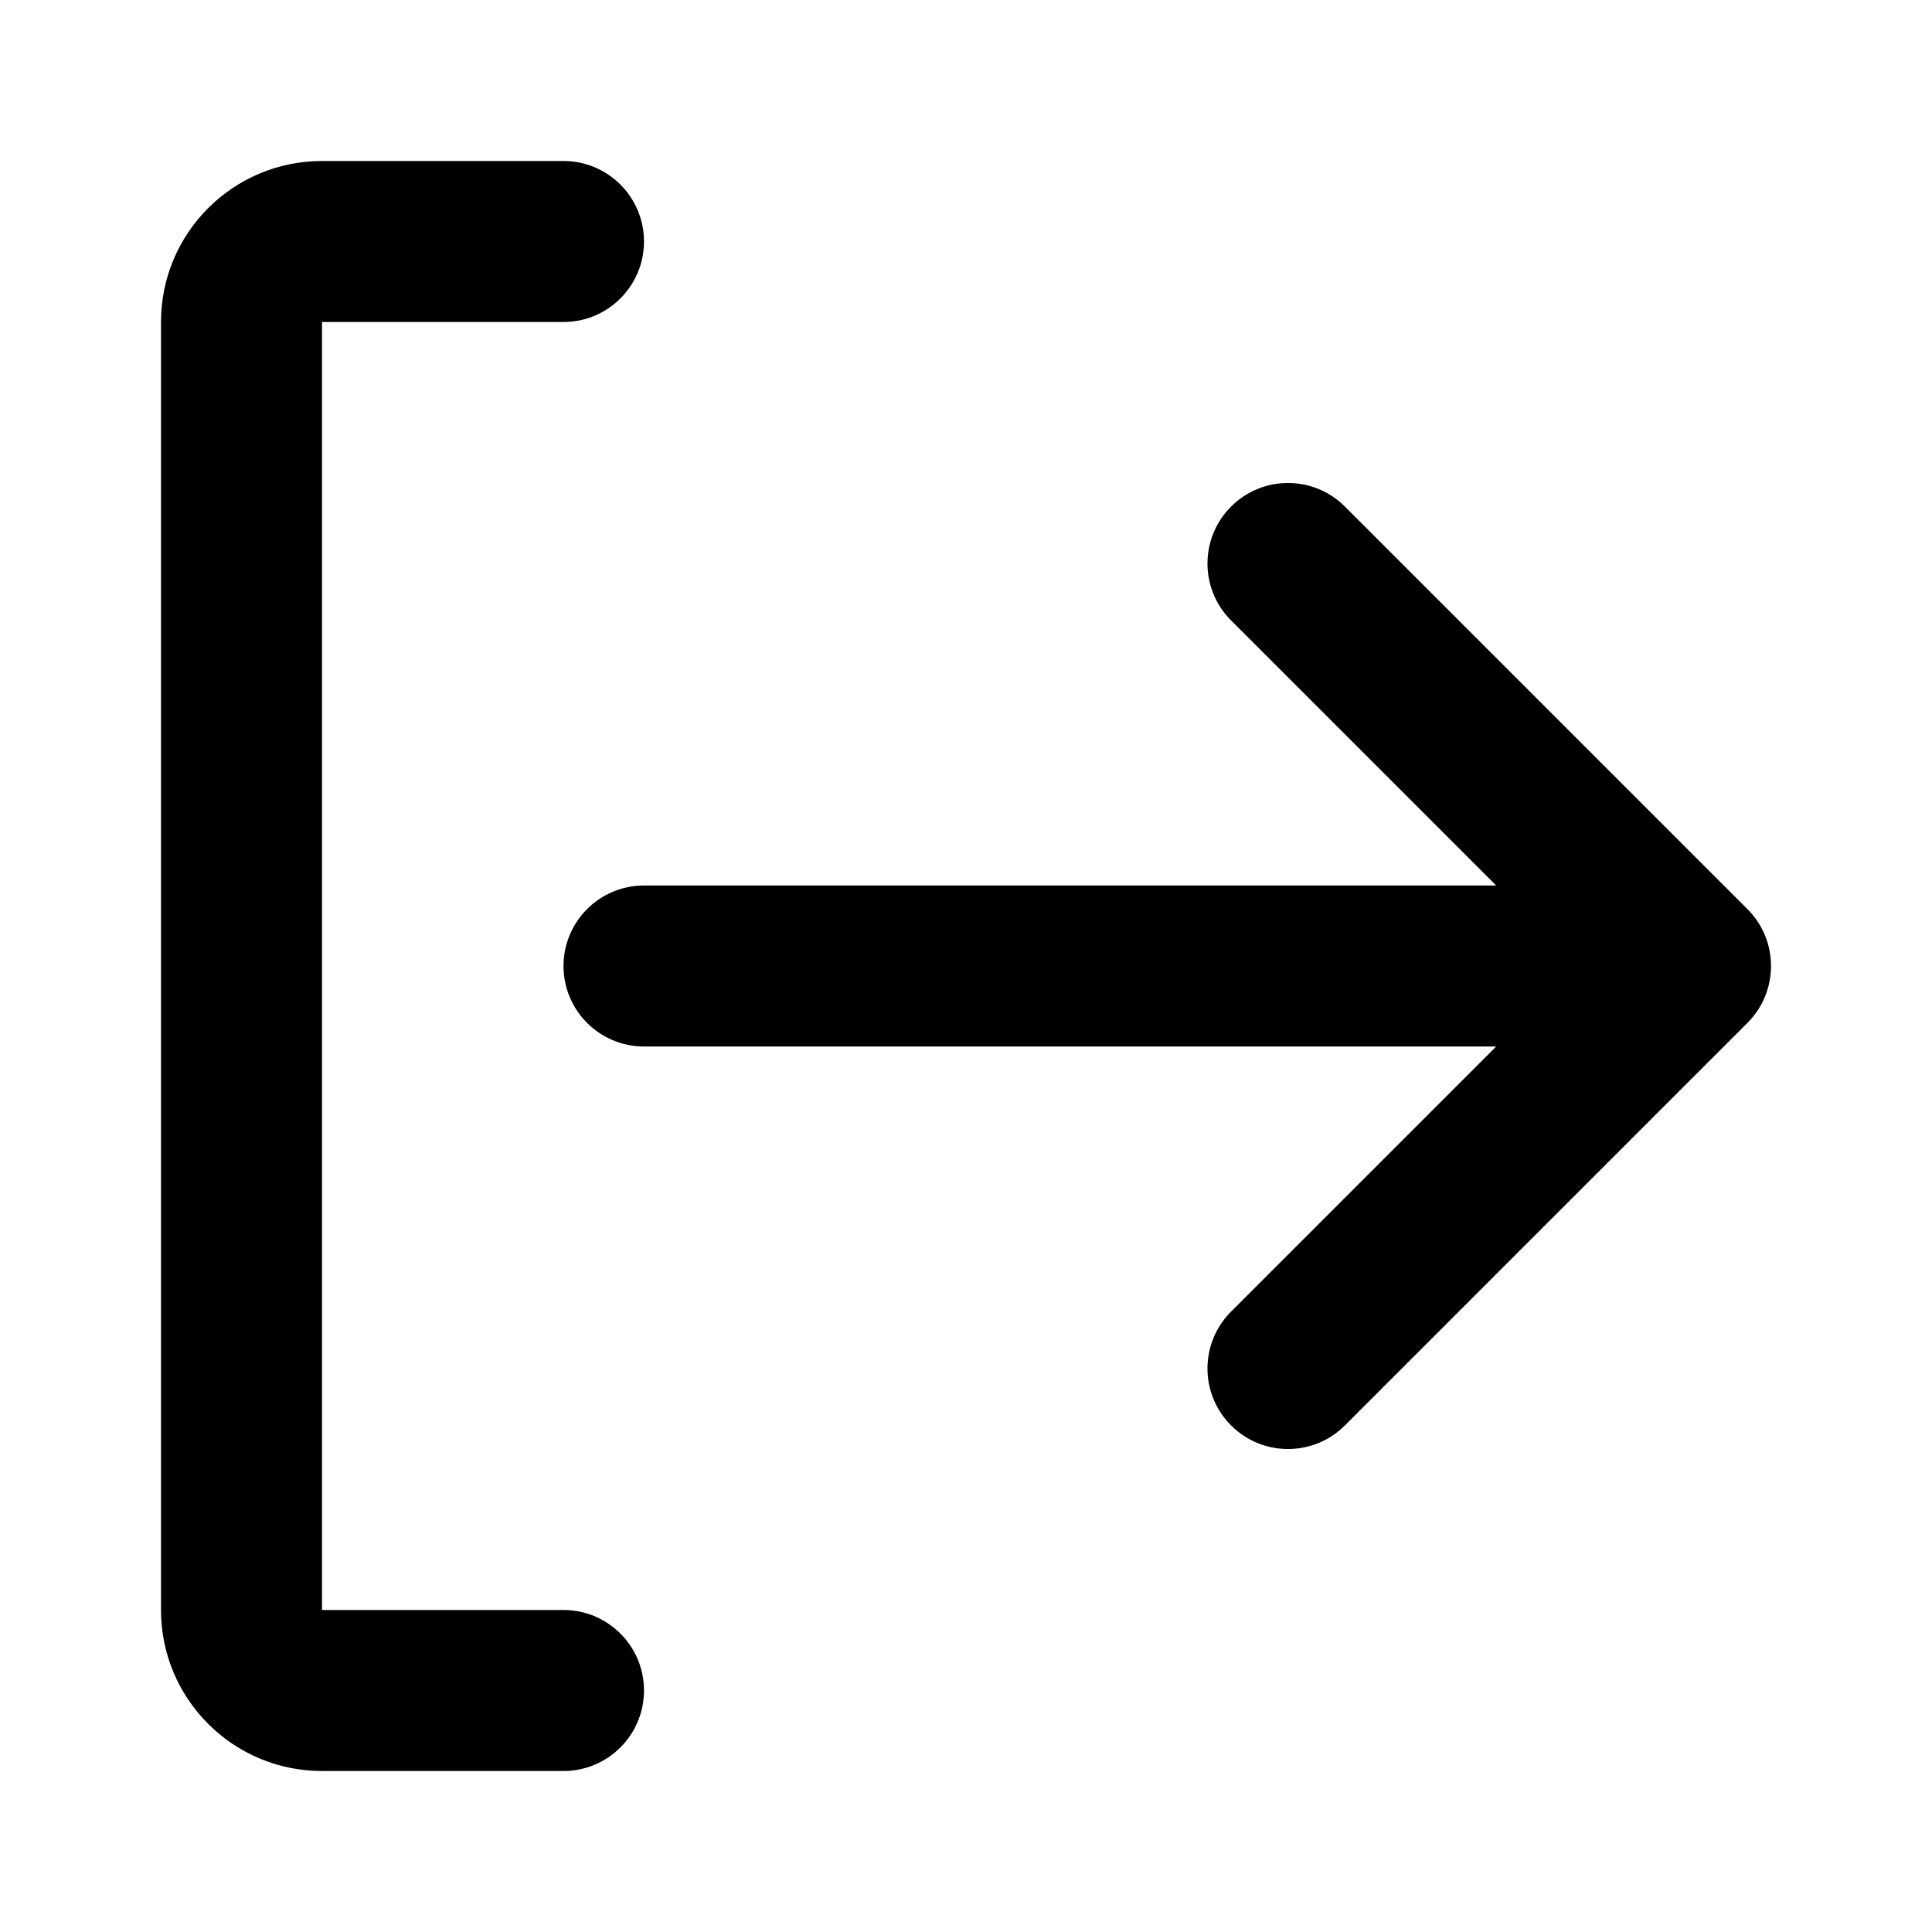
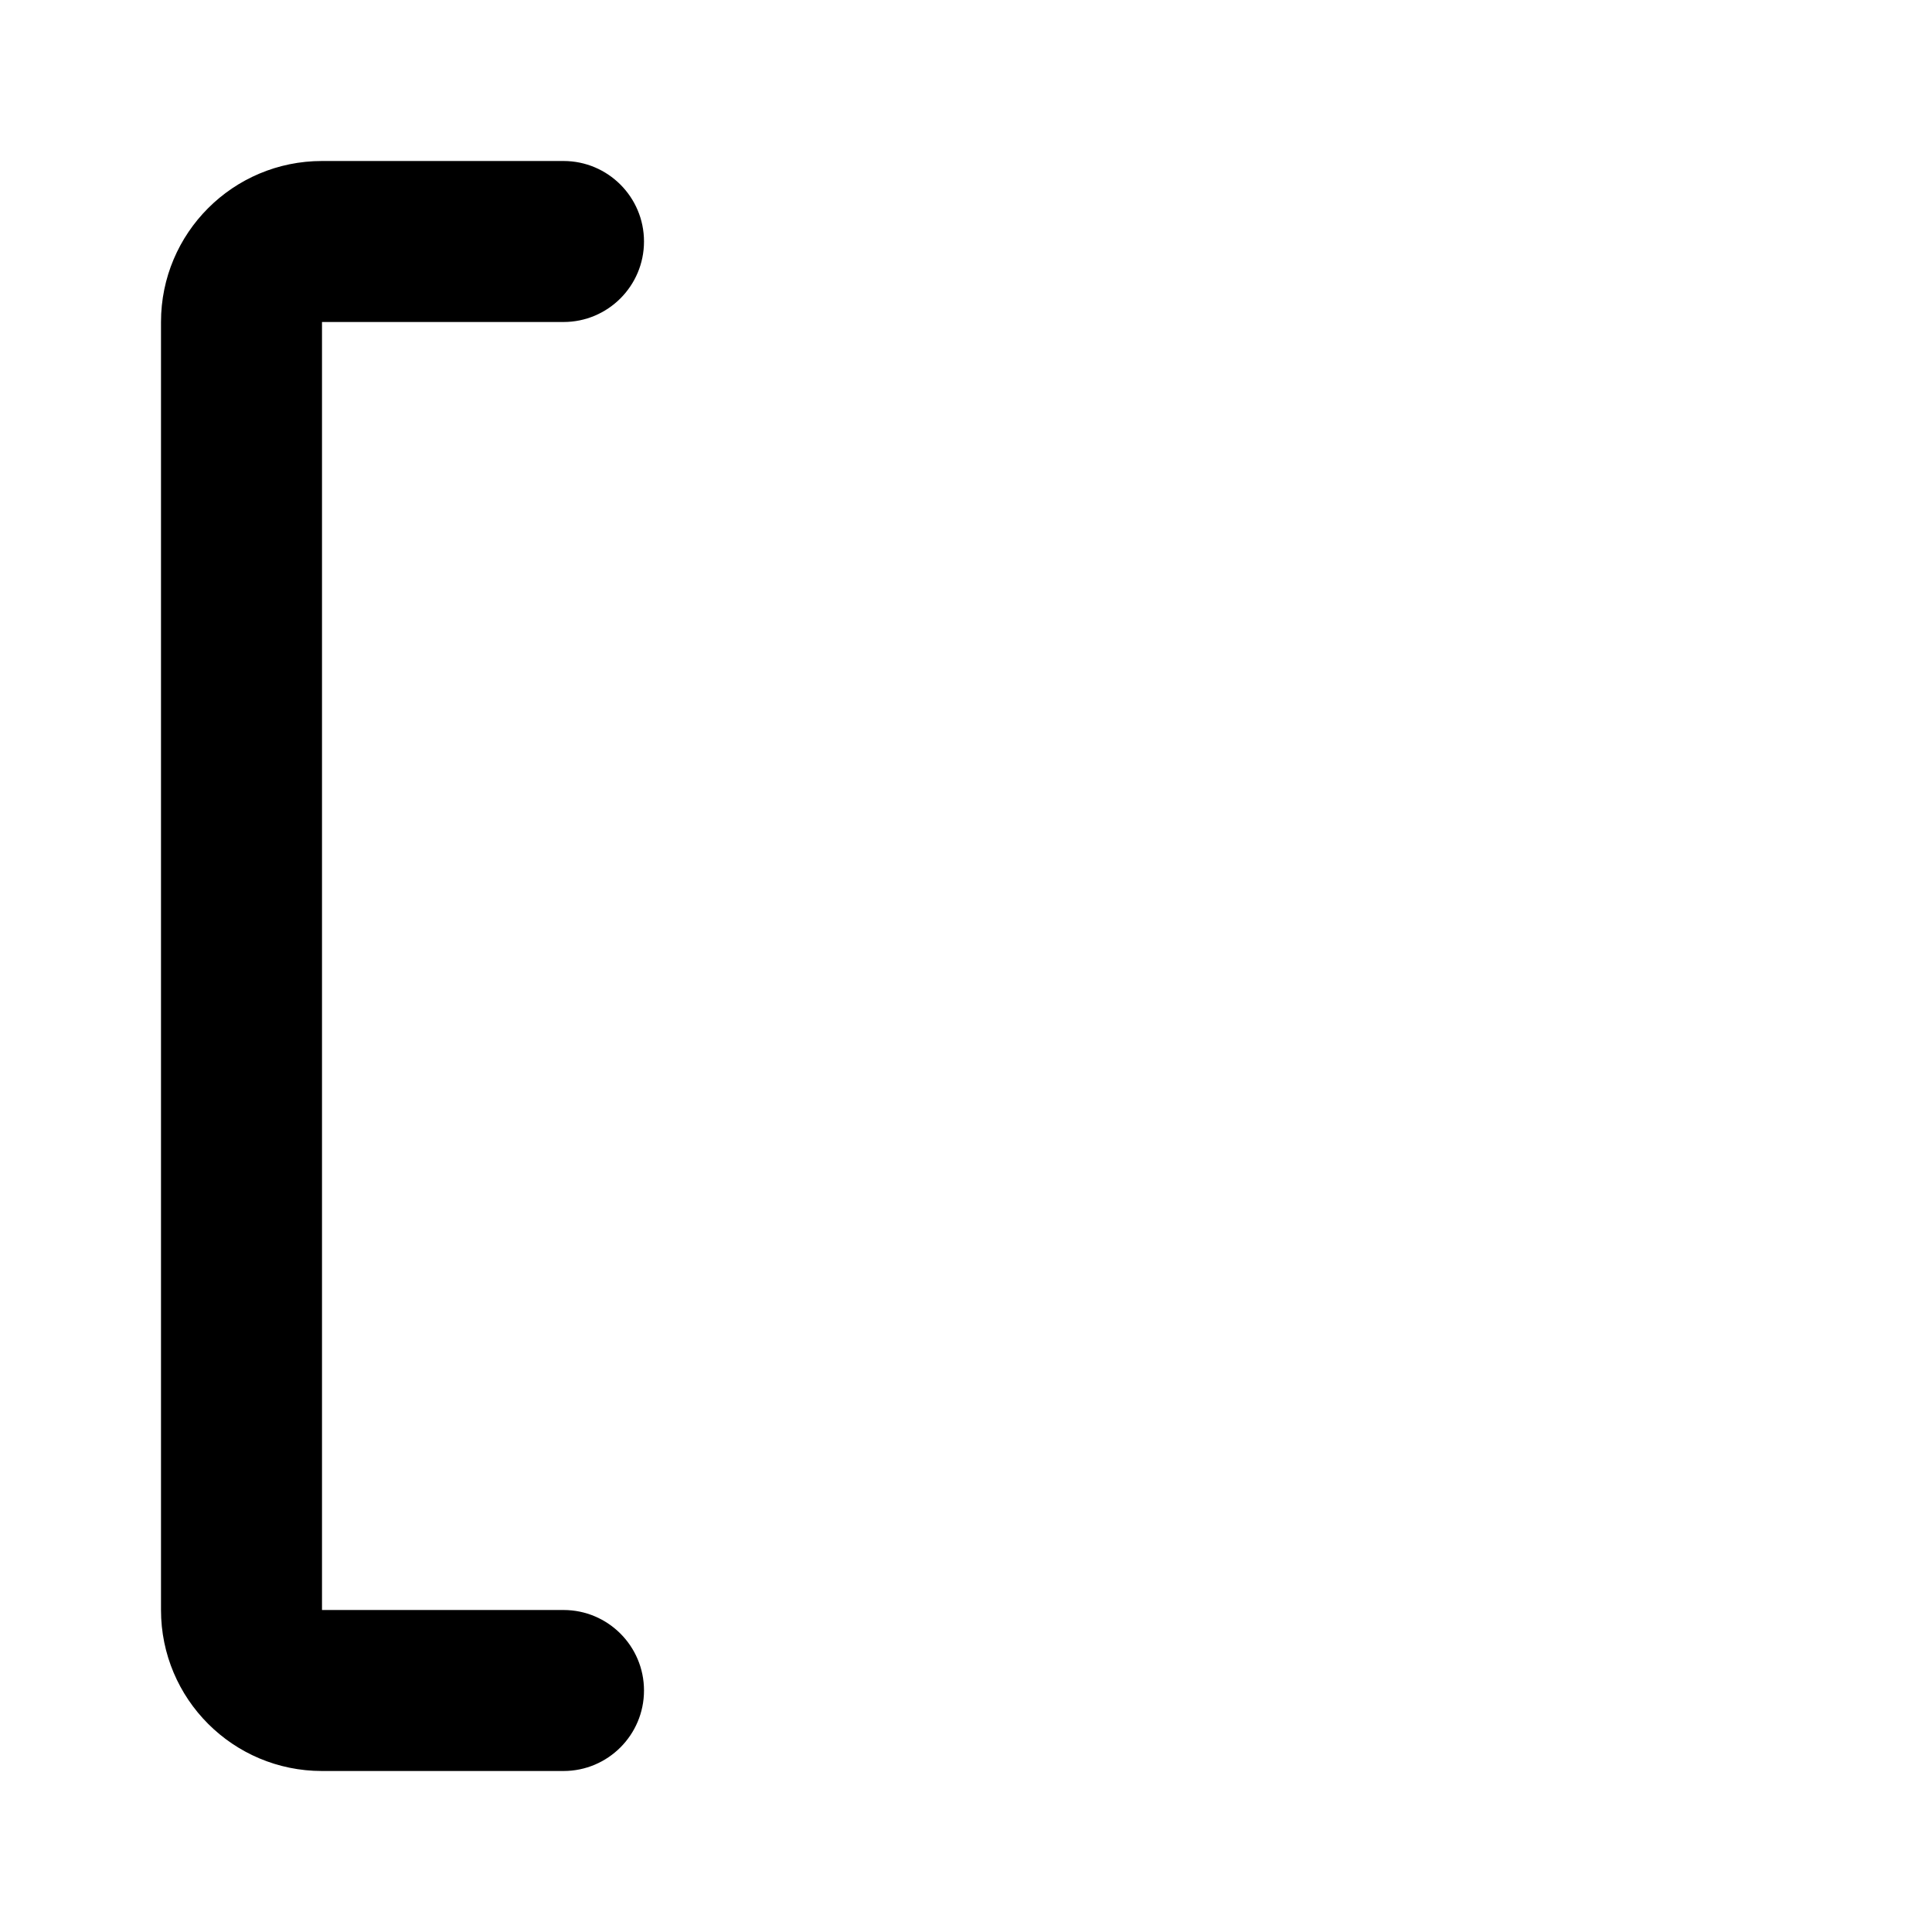
<svg xmlns="http://www.w3.org/2000/svg" width="800px" height="800px" viewBox="0 0 24 24" fill="none">
  <path d="M7 4C7.552 4 8 3.552 8 3C8 2.448 7.552 2 7 2H4C2.895 2 2 2.895 2 4V20C2 21.105 2.895 22 4 22H7C7.552 22 8 21.552 8 21C8 20.448 7.552 20 7 20H4V4H7Z" fill="#000000" />
-   <path d="M21.707 12.707L16.707 17.707C16.317 18.098 15.683 18.098 15.293 17.707C14.902 17.317 14.902 16.683 15.293 16.293L18.586 13H8C7.448 13 7 12.552 7 12C7 11.448 7.448 11 8 11H18.586L15.293 7.707C14.902 7.317 14.902 6.683 15.293 6.293C15.683 5.902 16.317 5.902 16.707 6.293L21.707 11.293C22.098 11.683 22.098 12.317 21.707 12.707Z" fill="#000000" />
</svg>